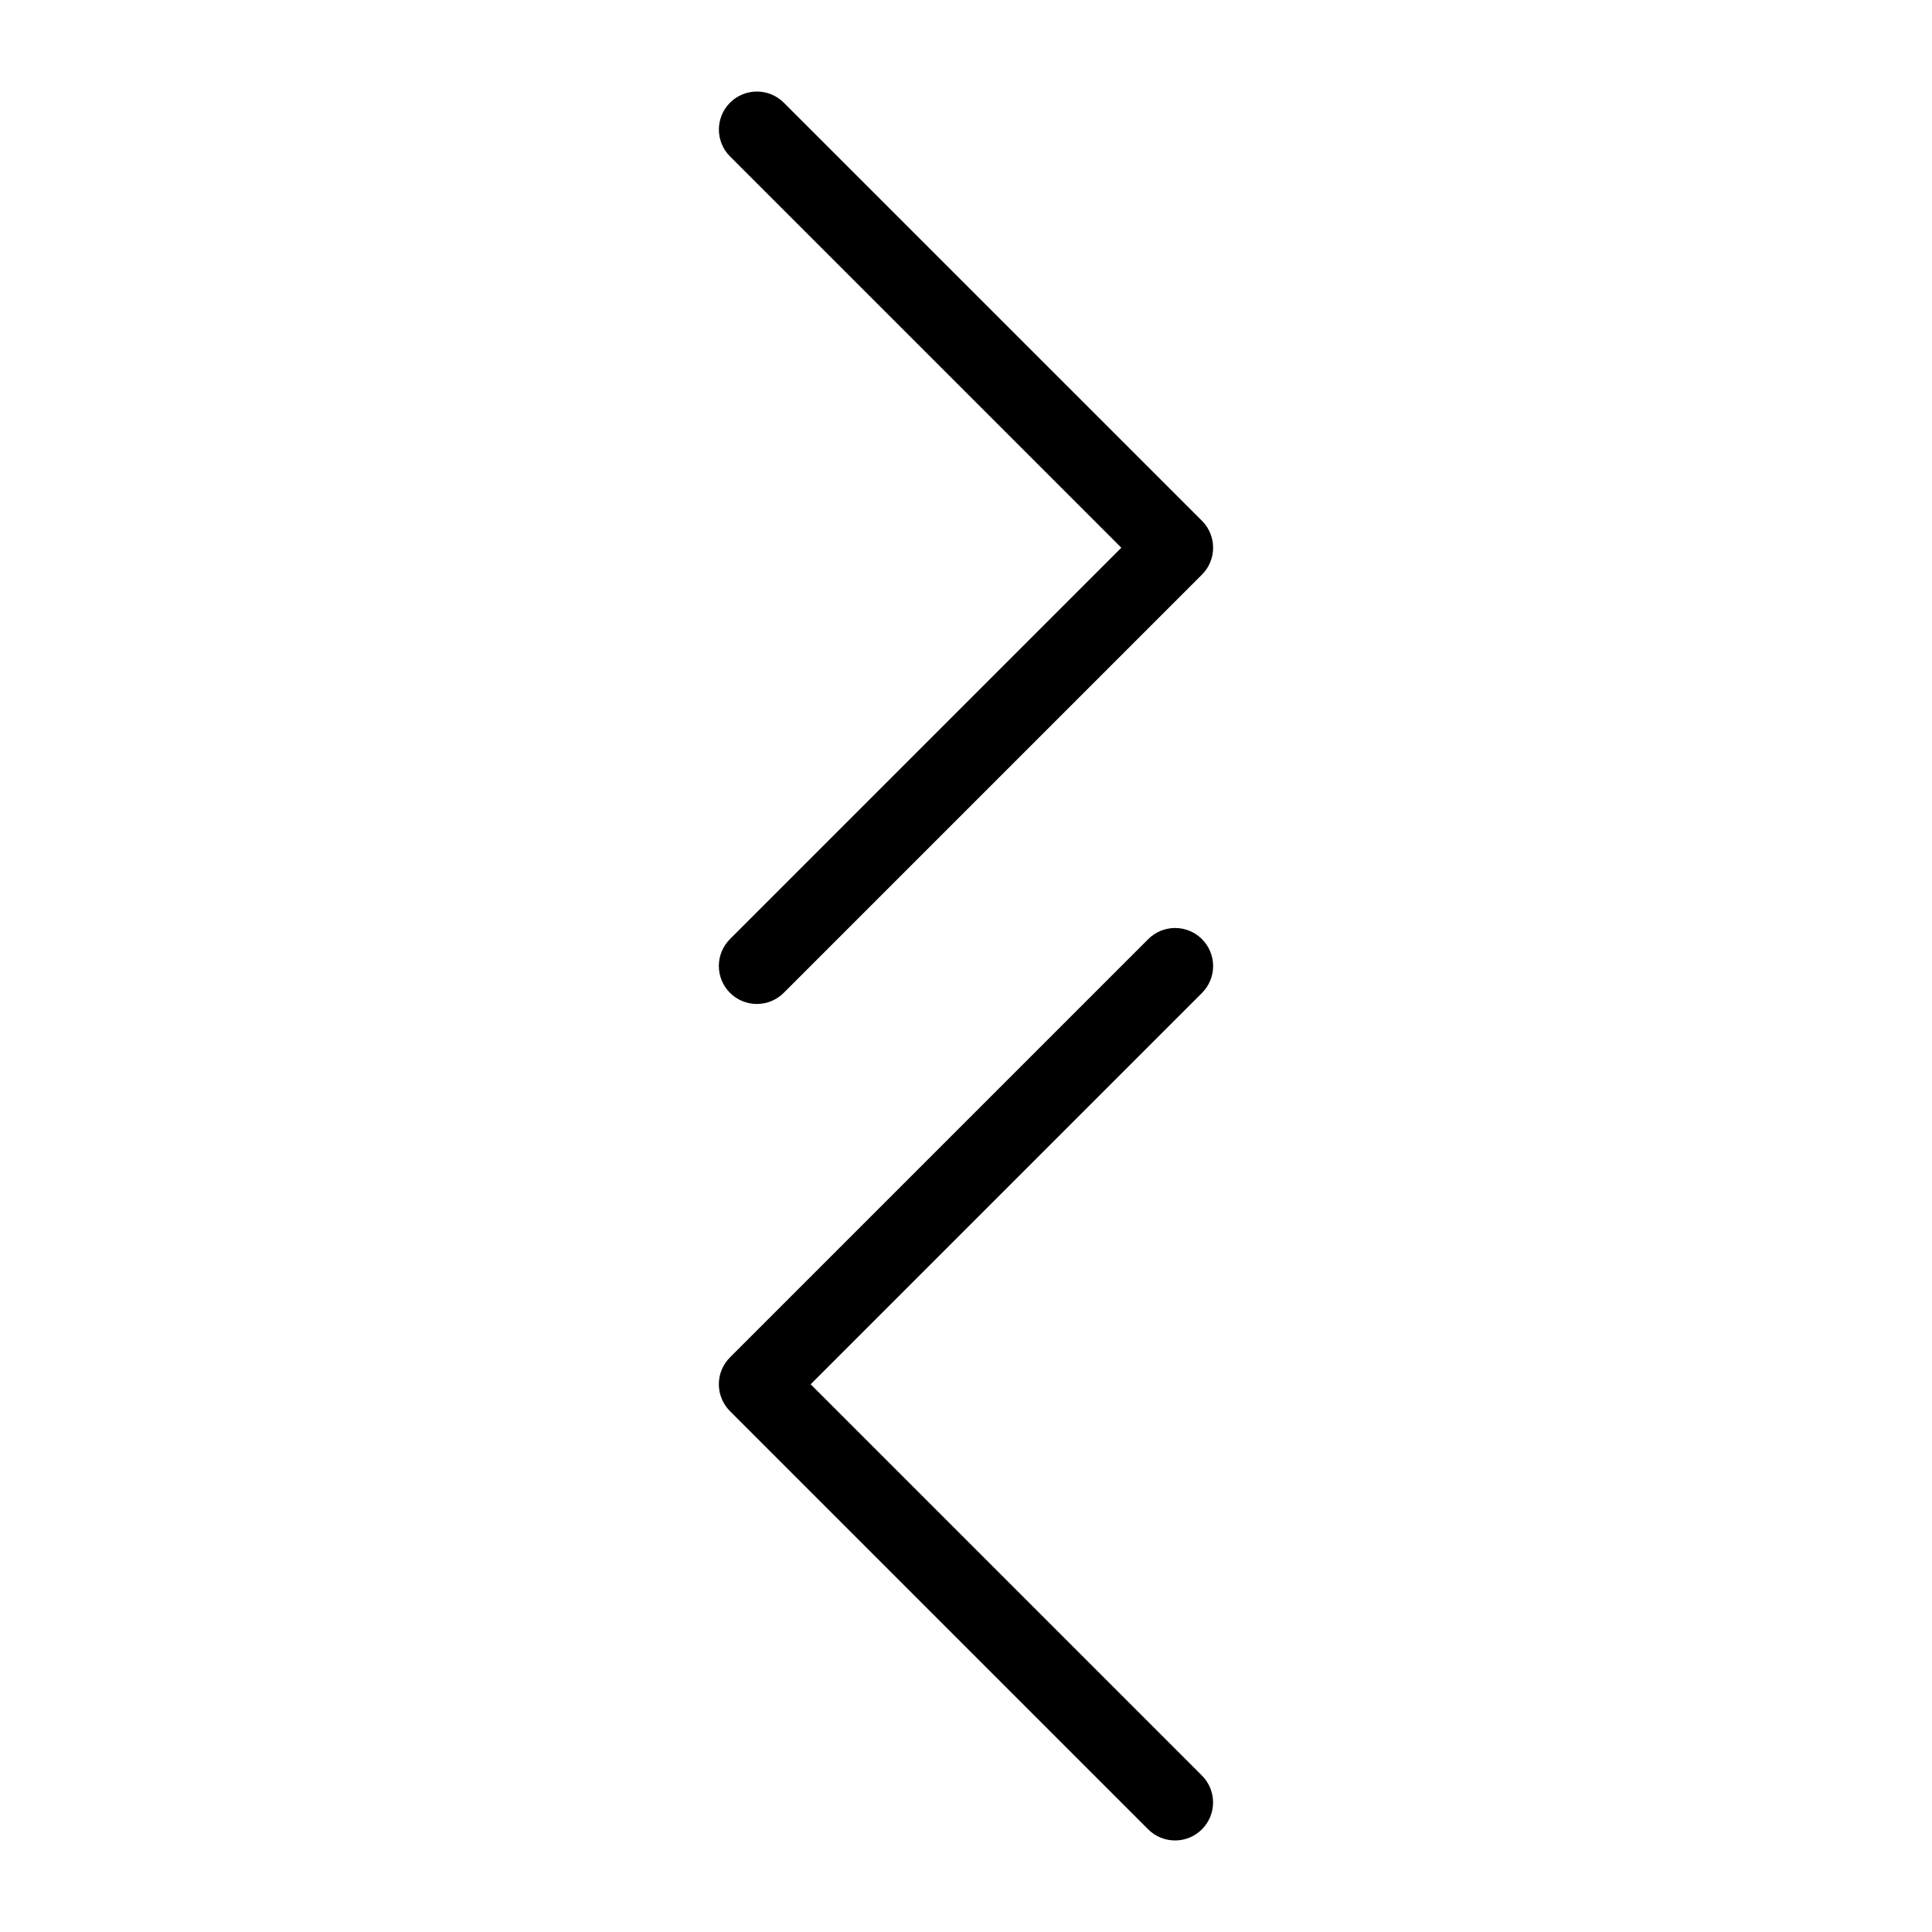
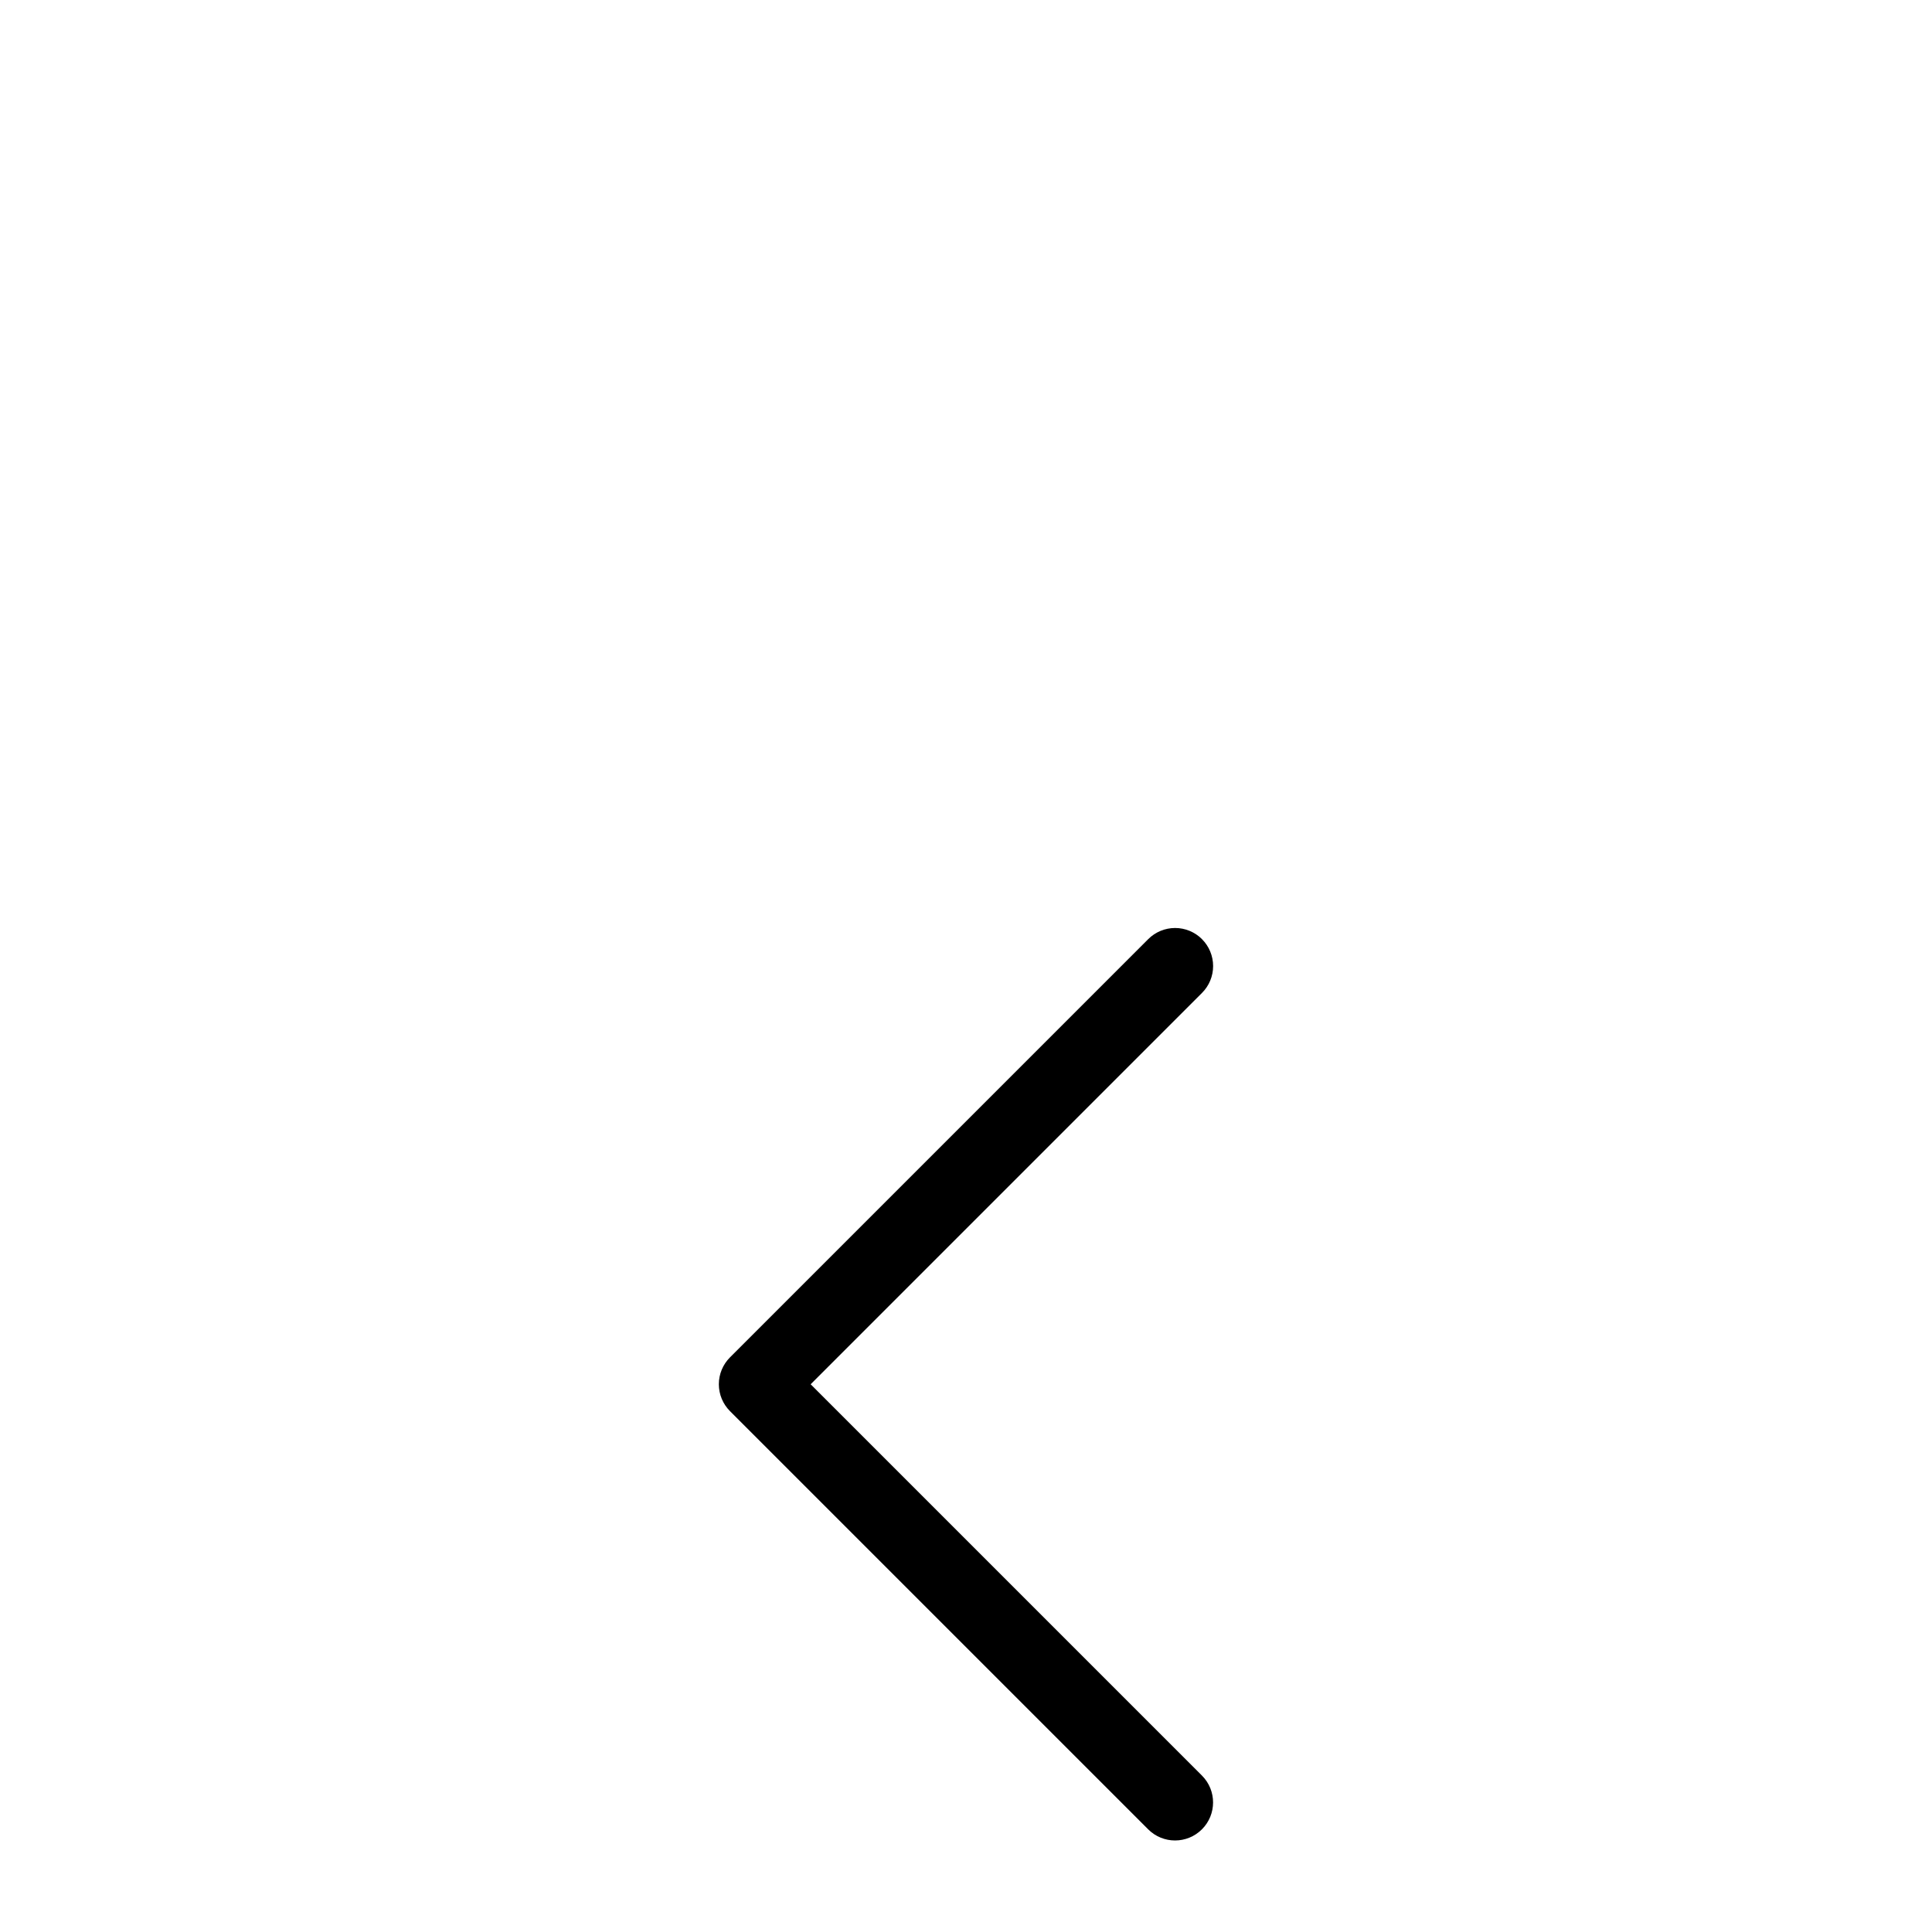
<svg xmlns="http://www.w3.org/2000/svg" fill="#000000" width="800px" height="800px" version="1.1" viewBox="144 144 512 512">
  <g>
-     <path d="m351.7 171.2c-3.938-3.922-10.305-3.918-14.234 0.012-3.93 3.93-3.934 10.301-0.012 14.234l103.71 103.71-103.71 103.71c-1.891 1.887-2.953 4.453-2.953 7.125-0.004 2.672 1.059 5.234 2.949 7.125s4.453 2.953 7.125 2.949c2.672 0 5.234-1.062 7.125-2.953l110.84-110.84v0.004c1.891-1.891 2.949-4.453 2.949-7.125s-1.059-5.234-2.949-7.125z" />
    <path d="m462.54 392.88c-1.891-1.891-4.453-2.953-7.125-2.953s-5.234 1.062-7.125 2.953l-110.84 110.84 0.004-0.004c-1.891 1.891-2.953 4.453-2.953 7.125 0 2.672 1.062 5.234 2.953 7.125l110.84 110.84h-0.004c3.938 3.922 10.305 3.914 14.234-0.016 3.93-3.93 3.938-10.297 0.016-14.234l-103.71-103.71 103.71-103.71c1.891-1.887 2.949-4.449 2.949-7.121s-1.059-5.238-2.949-7.125z" />
  </g>
</svg>